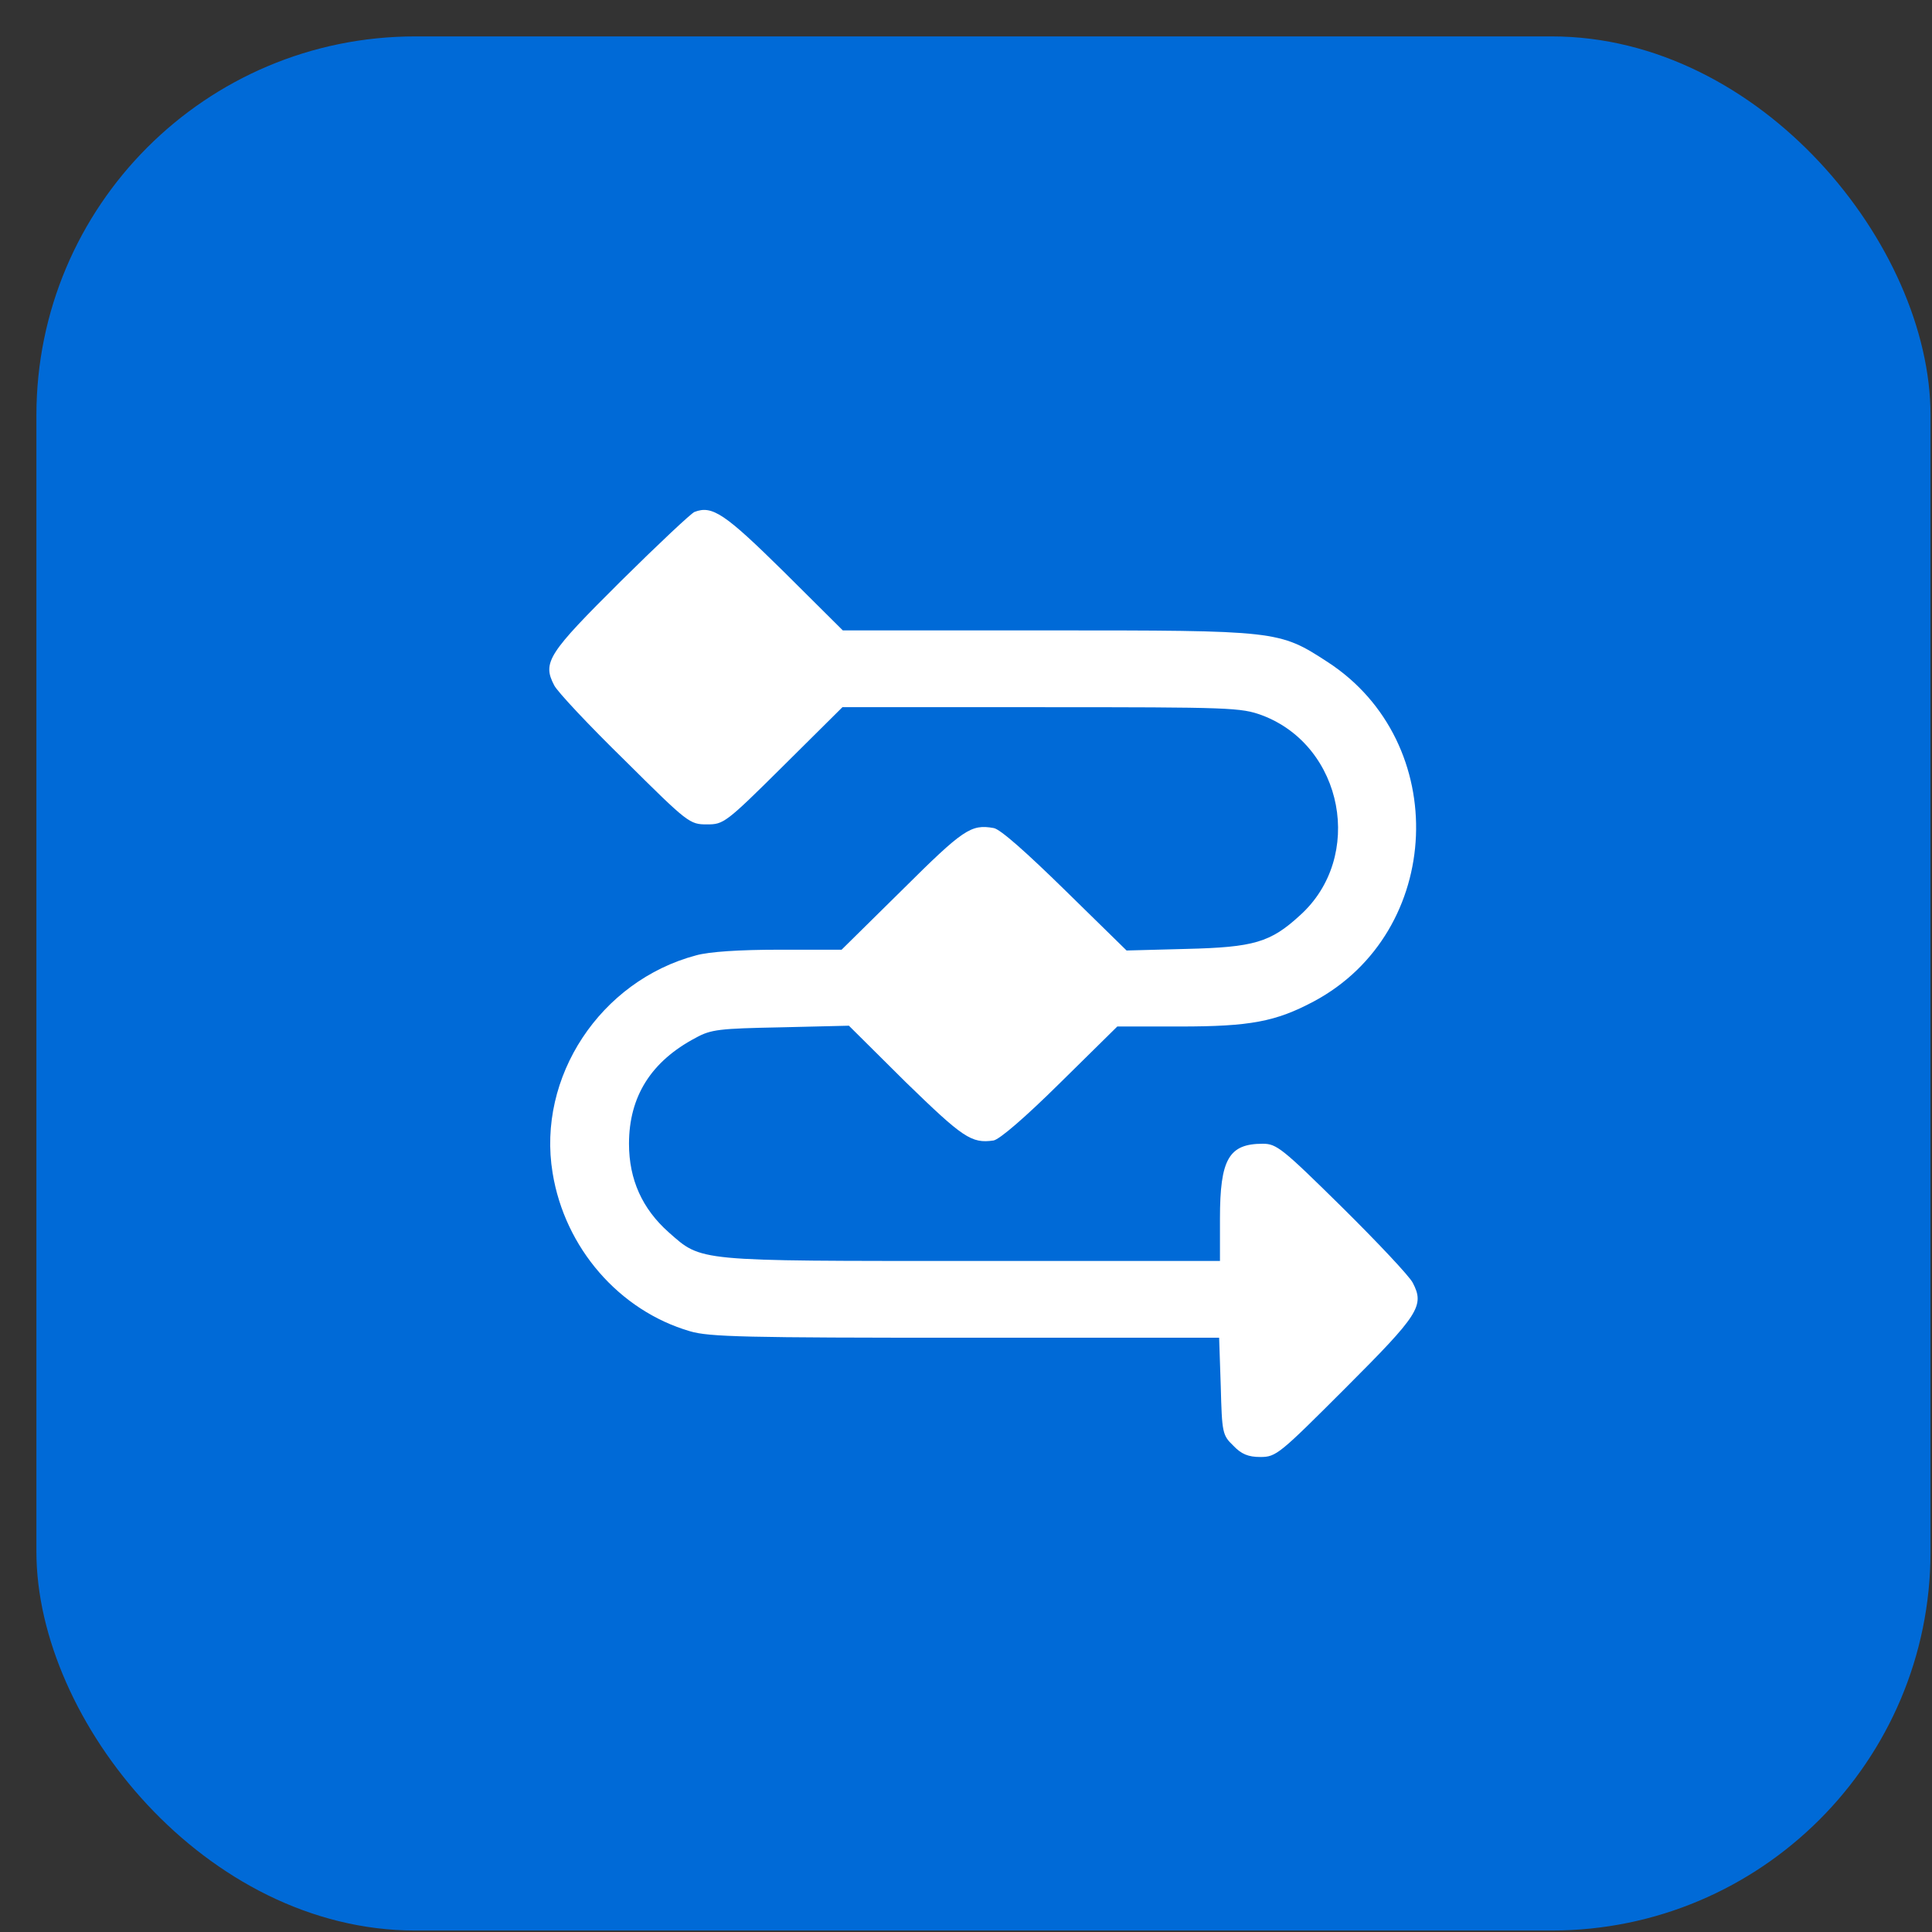
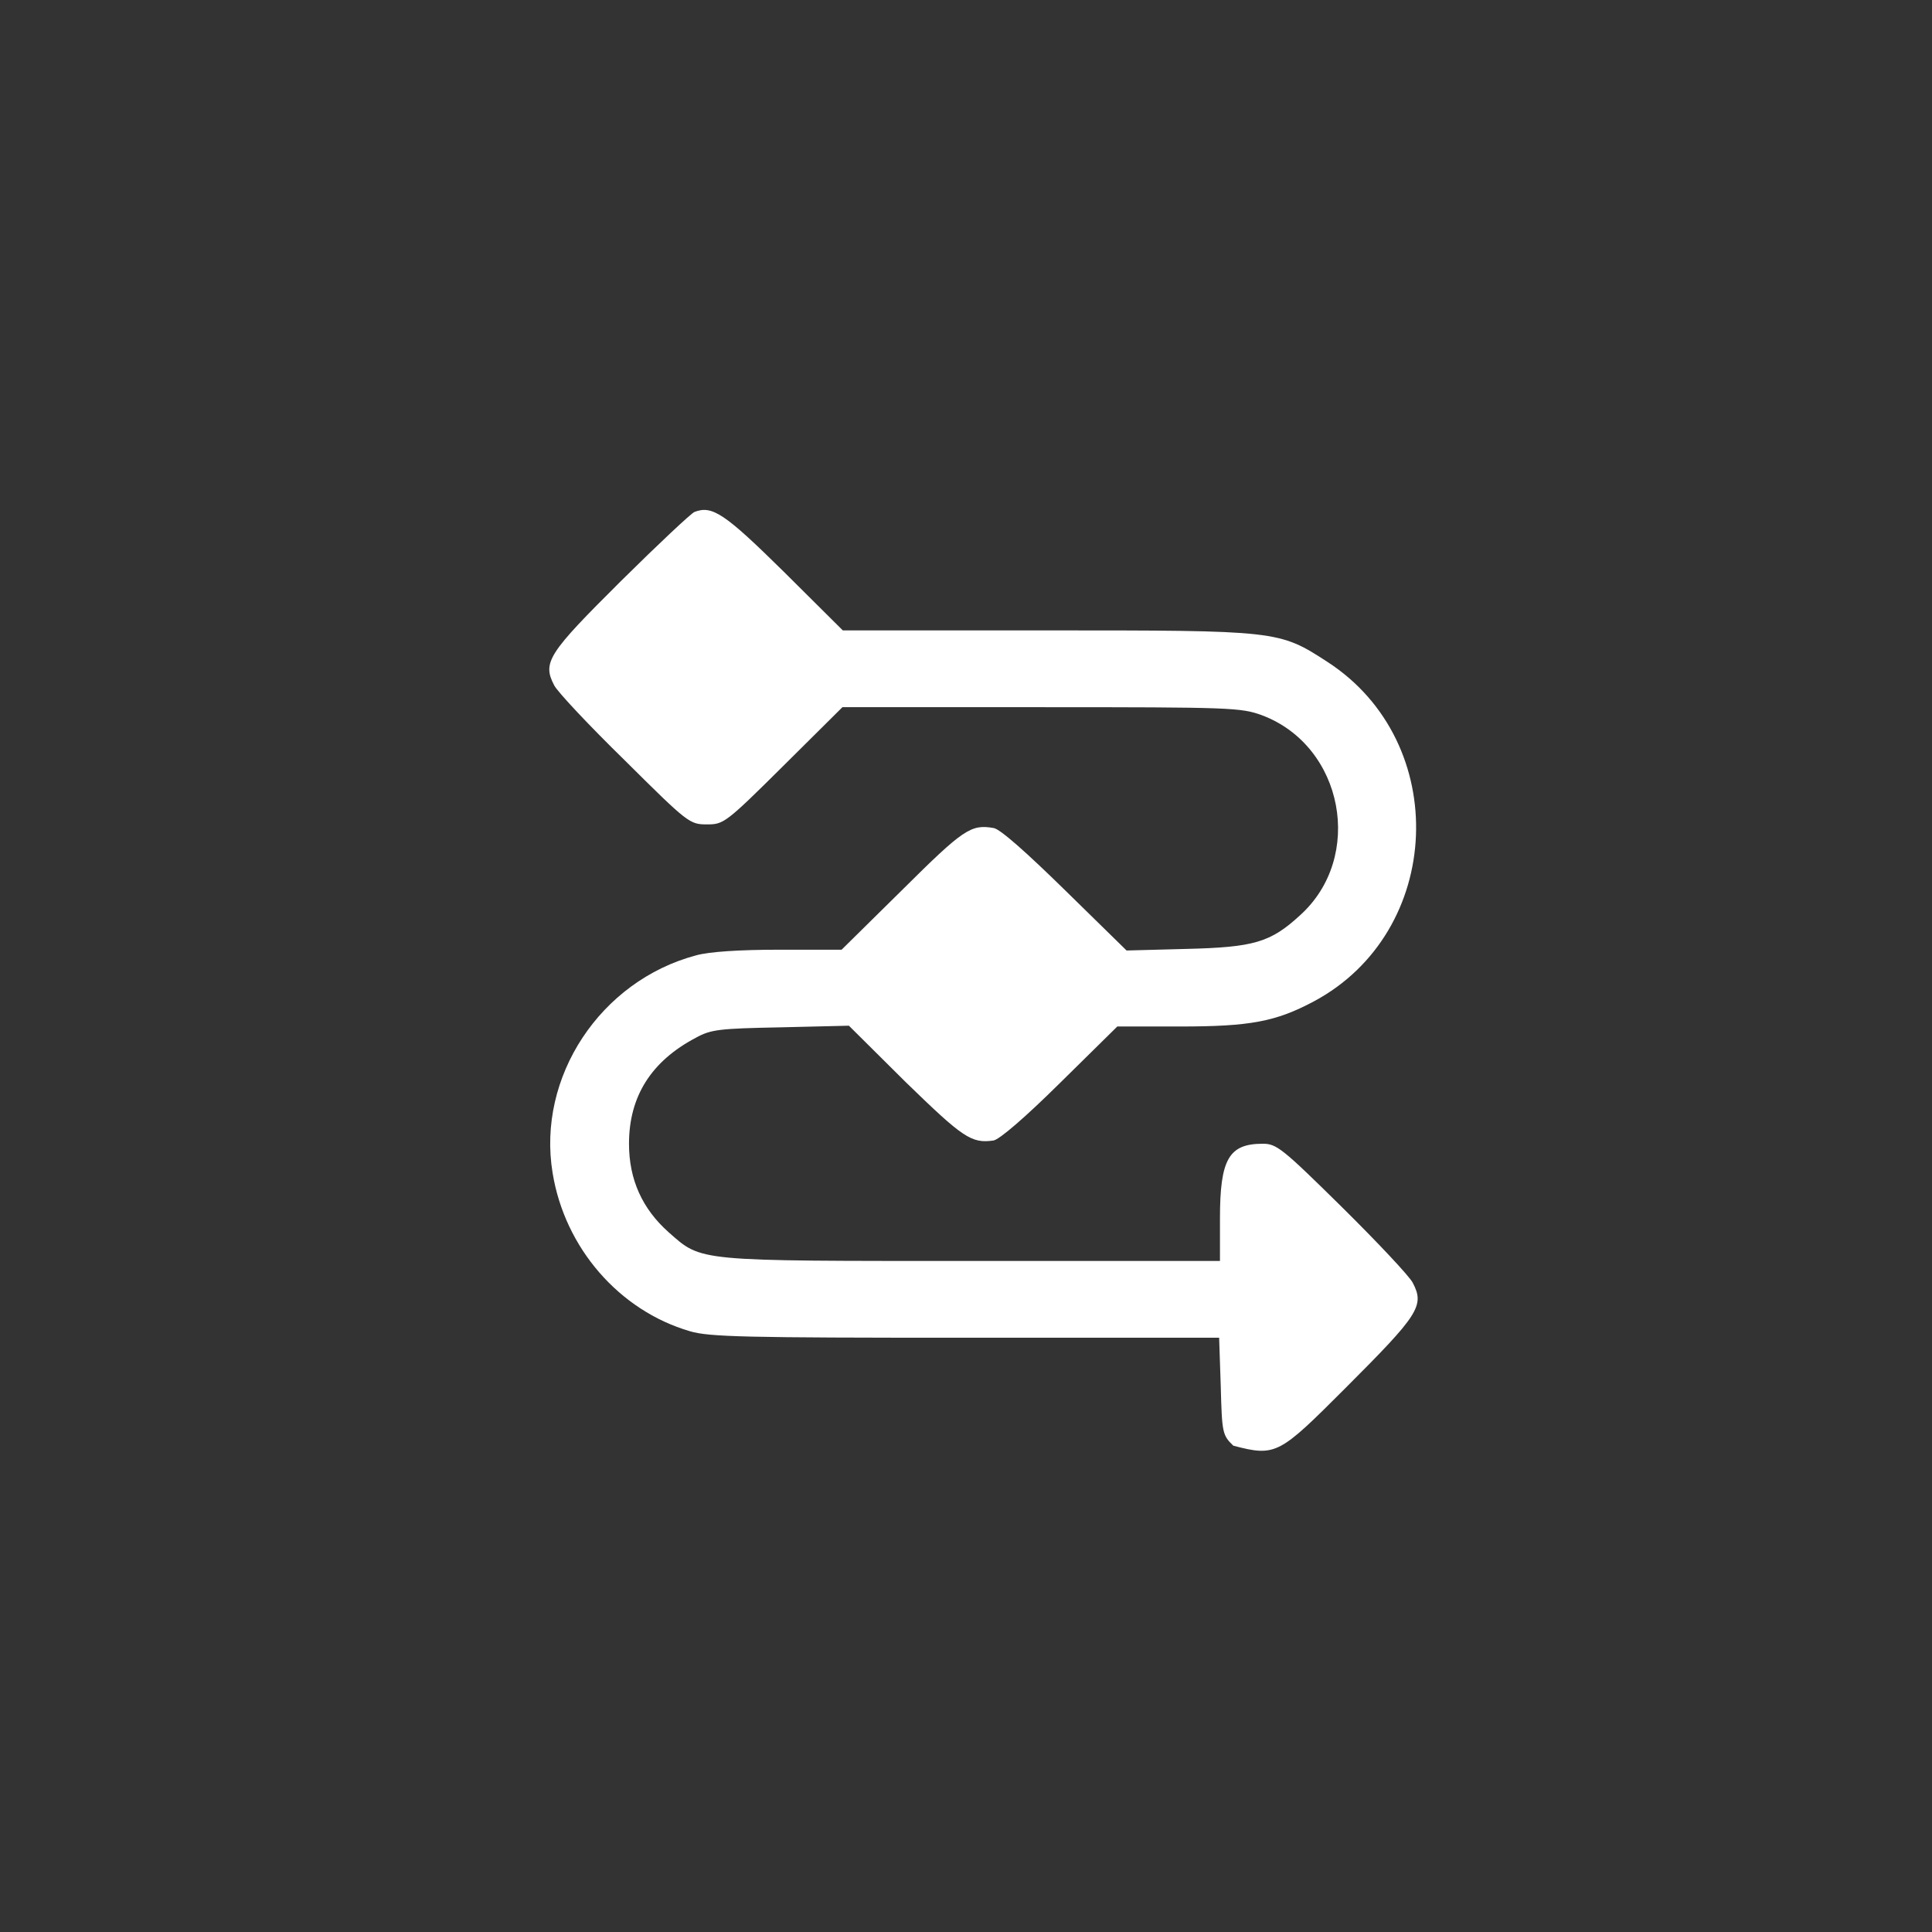
<svg xmlns="http://www.w3.org/2000/svg" width="51" height="51" viewBox="0 0 51 51" fill="none">
  <rect x="0" y="0" width="51" height="51" fill="#333333" stroke="none" />
-   <rect x="0.961" y="0.961" width="50" height="50" rx="10" fill="#006AD7" />
-   <path d="M18.333 13.514C18.247 13.546 17.372 14.368 16.391 15.339C14.47 17.249 14.31 17.483 14.63 18.092C14.715 18.262 15.558 19.159 16.497 20.076C18.162 21.73 18.204 21.762 18.663 21.762C19.101 21.762 19.154 21.73 20.68 20.215L22.238 18.668H27.488C32.502 18.668 32.758 18.679 33.313 18.881C35.469 19.692 36.024 22.627 34.316 24.163C33.538 24.878 33.1 25.006 31.318 25.049L29.739 25.091L28.117 23.502C27.103 22.509 26.399 21.88 26.228 21.858C25.631 21.752 25.428 21.89 23.828 23.48L22.216 25.07H20.563C19.517 25.07 18.717 25.123 18.375 25.219C15.846 25.892 14.171 28.431 14.587 30.96C14.908 32.944 16.348 34.598 18.215 35.142C18.717 35.292 19.677 35.313 25.492 35.313H32.182L32.225 36.594C32.257 37.821 32.268 37.885 32.556 38.162C32.769 38.386 32.951 38.461 33.271 38.461C33.687 38.461 33.772 38.386 35.511 36.647C37.453 34.705 37.613 34.47 37.293 33.862C37.208 33.691 36.365 32.795 35.426 31.867C33.847 30.309 33.697 30.192 33.335 30.192C32.438 30.192 32.204 30.597 32.204 32.166V33.286H25.663C18.333 33.286 18.535 33.307 17.65 32.528C16.956 31.91 16.604 31.141 16.604 30.192C16.604 28.943 17.191 28.015 18.365 27.396C18.77 27.172 18.994 27.151 20.605 27.119L22.409 27.076L23.913 28.57C25.418 30.032 25.642 30.192 26.228 30.106C26.389 30.074 27.05 29.509 27.989 28.58L29.494 27.097H31.147C33.004 27.097 33.676 26.969 34.679 26.436C38.115 24.601 38.318 19.596 35.042 17.473C33.761 16.641 33.73 16.641 27.637 16.641H22.248L20.691 15.093C19.133 13.557 18.802 13.333 18.333 13.514Z" fill="white" />
+   <path d="M18.333 13.514C18.247 13.546 17.372 14.368 16.391 15.339C14.47 17.249 14.31 17.483 14.63 18.092C14.715 18.262 15.558 19.159 16.497 20.076C18.162 21.73 18.204 21.762 18.663 21.762C19.101 21.762 19.154 21.73 20.68 20.215L22.238 18.668H27.488C32.502 18.668 32.758 18.679 33.313 18.881C35.469 19.692 36.024 22.627 34.316 24.163C33.538 24.878 33.1 25.006 31.318 25.049L29.739 25.091L28.117 23.502C27.103 22.509 26.399 21.88 26.228 21.858C25.631 21.752 25.428 21.89 23.828 23.48L22.216 25.07H20.563C19.517 25.07 18.717 25.123 18.375 25.219C15.846 25.892 14.171 28.431 14.587 30.96C14.908 32.944 16.348 34.598 18.215 35.142C18.717 35.292 19.677 35.313 25.492 35.313H32.182L32.225 36.594C32.257 37.821 32.268 37.885 32.556 38.162C33.687 38.461 33.772 38.386 35.511 36.647C37.453 34.705 37.613 34.47 37.293 33.862C37.208 33.691 36.365 32.795 35.426 31.867C33.847 30.309 33.697 30.192 33.335 30.192C32.438 30.192 32.204 30.597 32.204 32.166V33.286H25.663C18.333 33.286 18.535 33.307 17.65 32.528C16.956 31.91 16.604 31.141 16.604 30.192C16.604 28.943 17.191 28.015 18.365 27.396C18.77 27.172 18.994 27.151 20.605 27.119L22.409 27.076L23.913 28.57C25.418 30.032 25.642 30.192 26.228 30.106C26.389 30.074 27.05 29.509 27.989 28.58L29.494 27.097H31.147C33.004 27.097 33.676 26.969 34.679 26.436C38.115 24.601 38.318 19.596 35.042 17.473C33.761 16.641 33.73 16.641 27.637 16.641H22.248L20.691 15.093C19.133 13.557 18.802 13.333 18.333 13.514Z" fill="white" />
</svg>